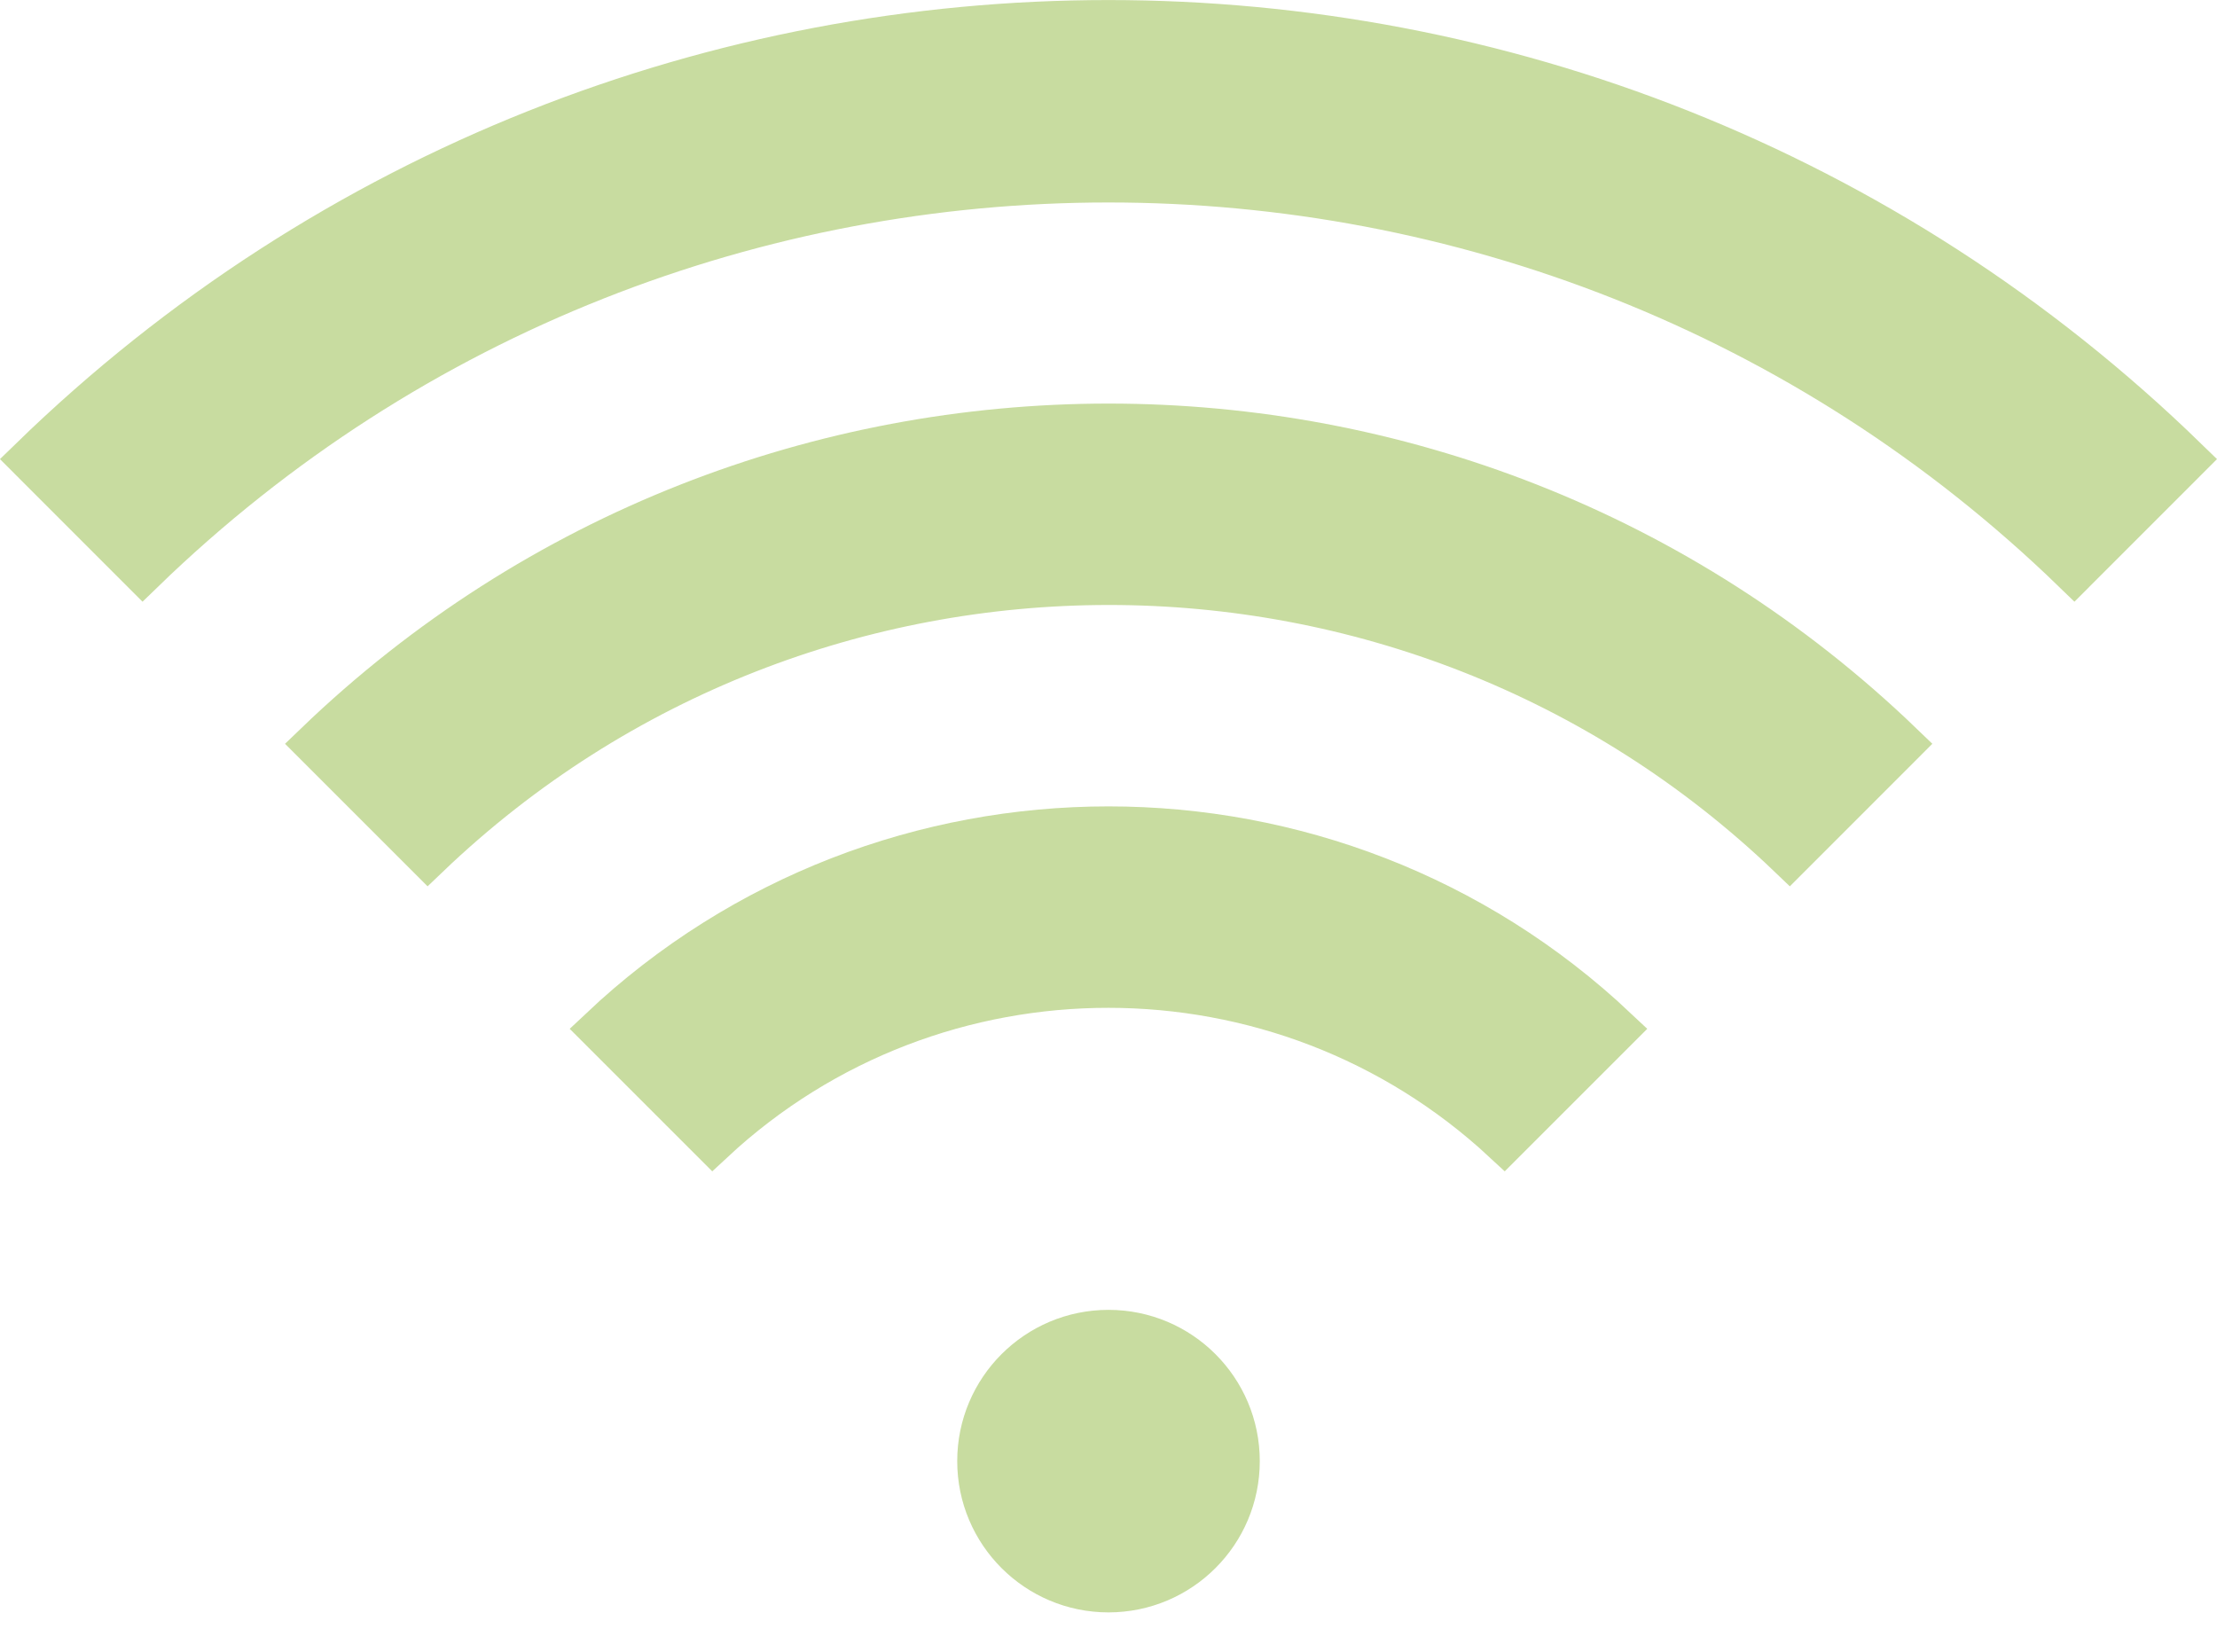
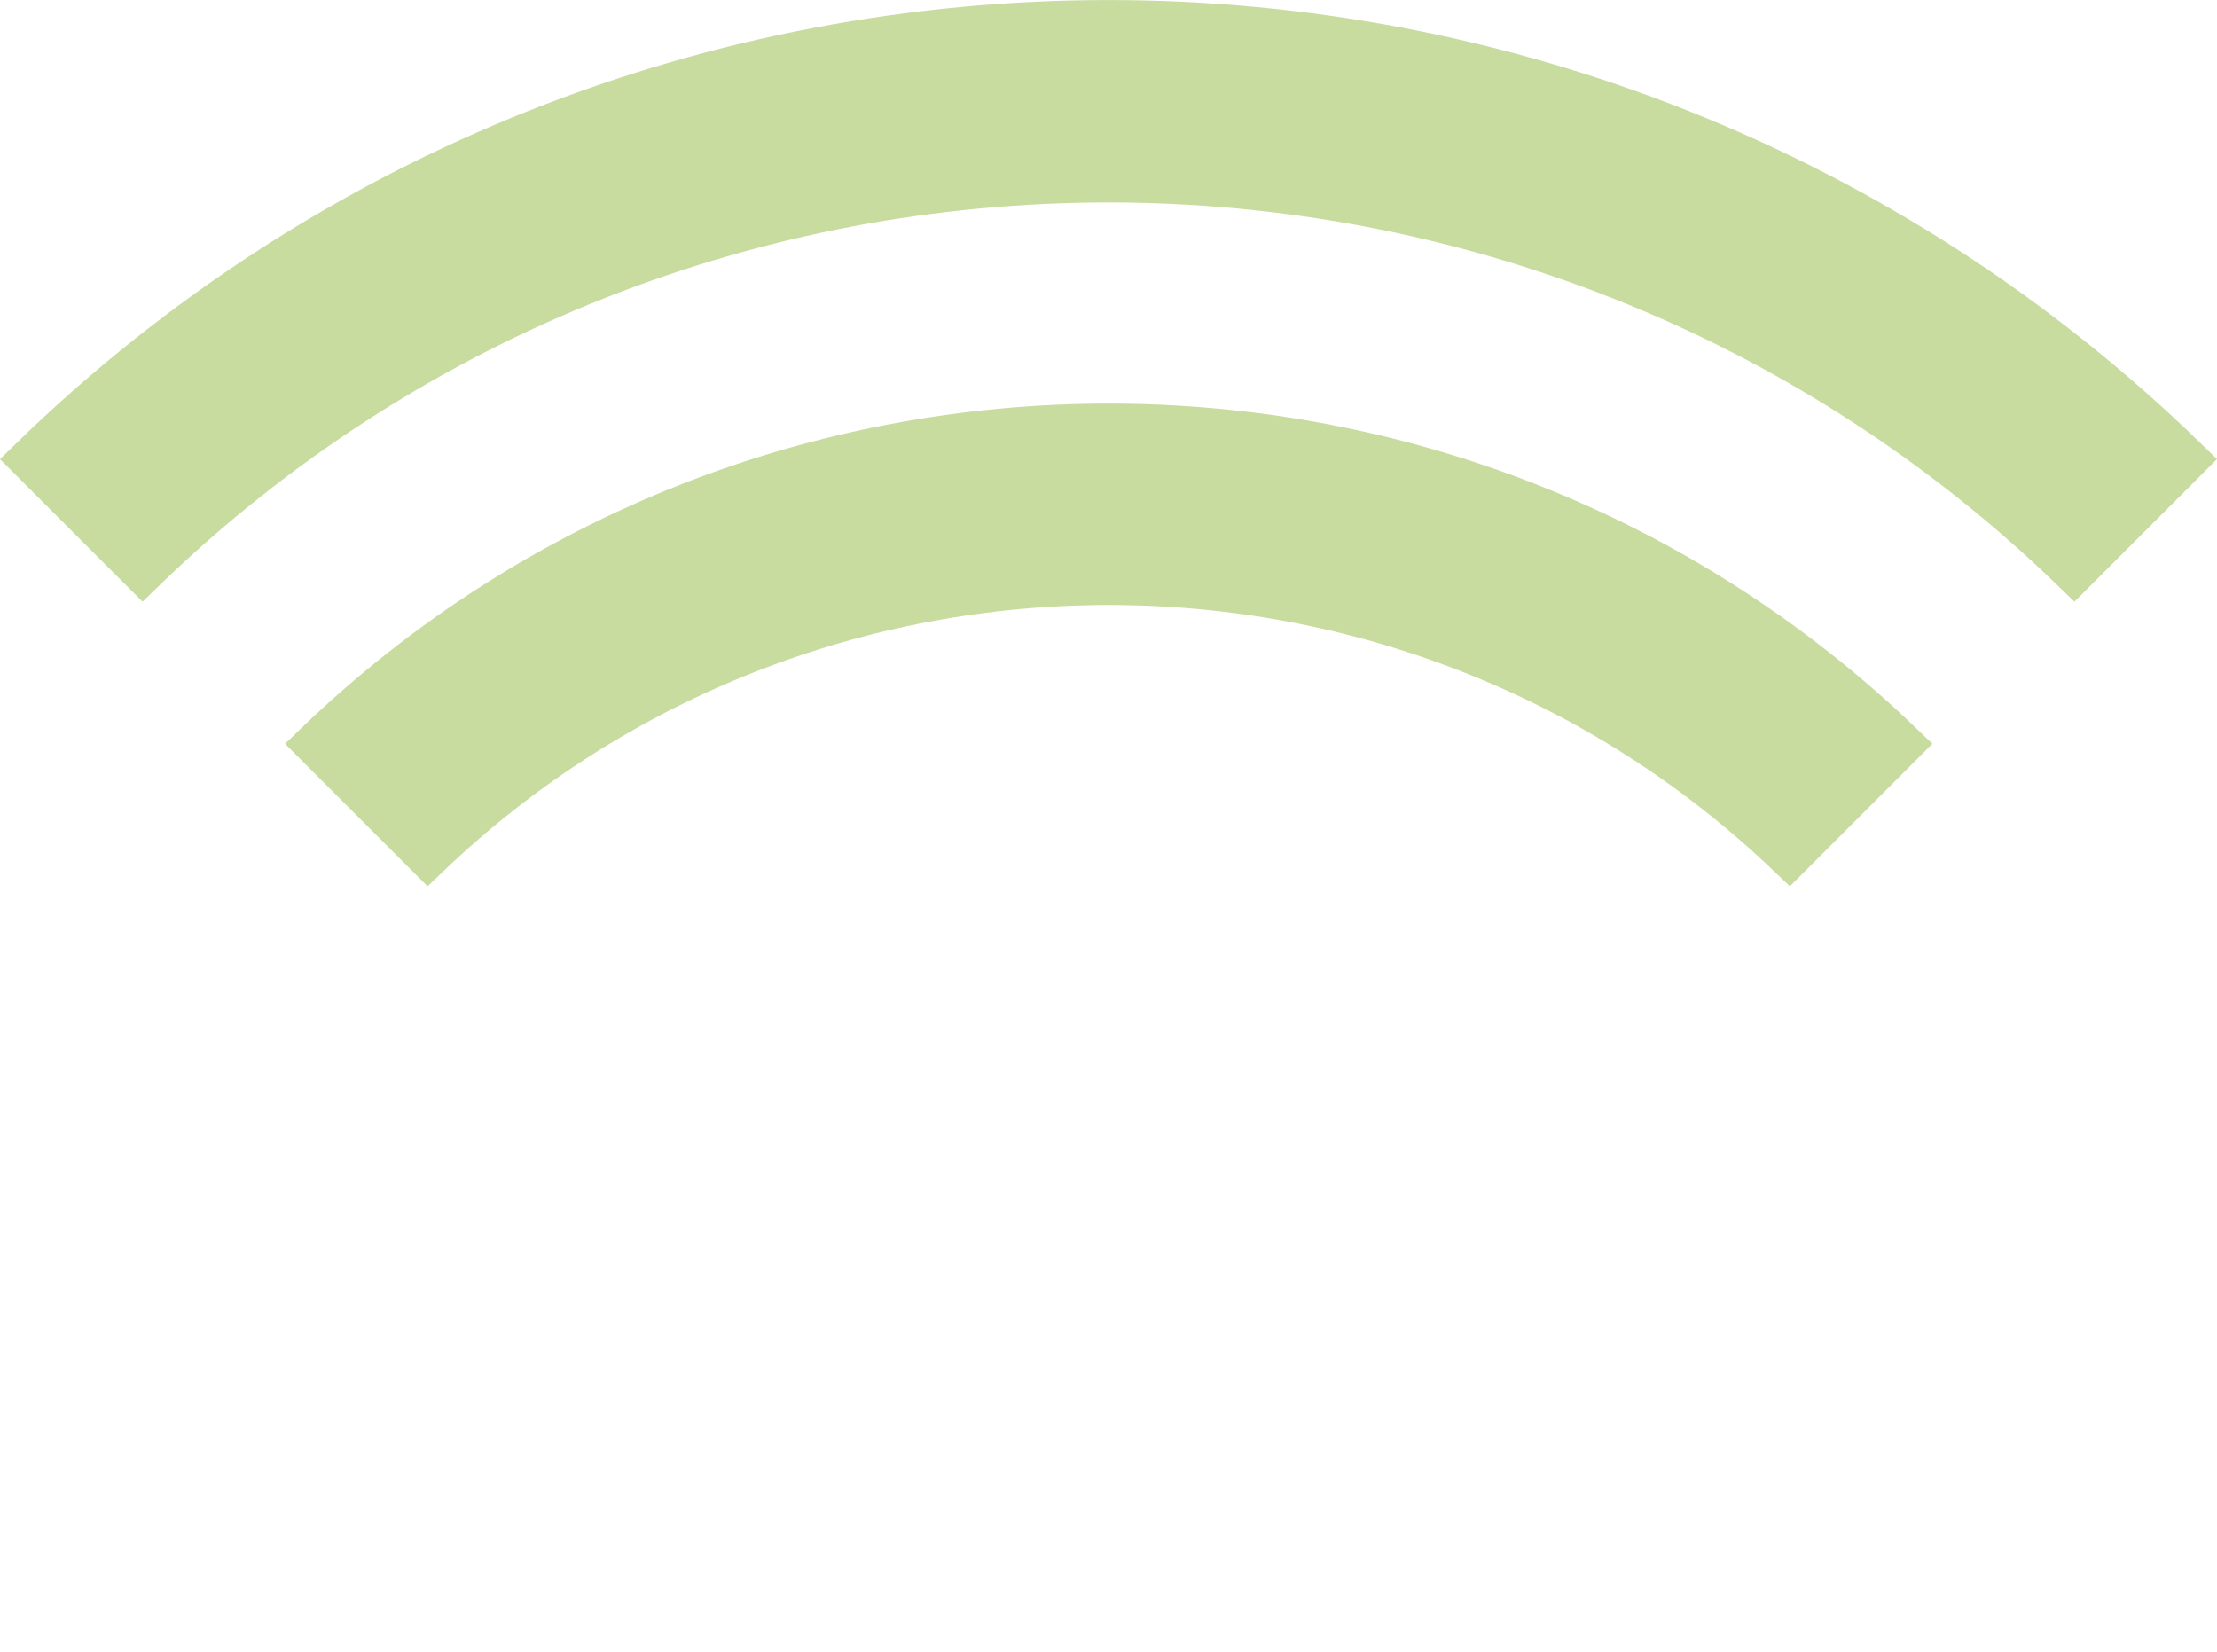
<svg xmlns="http://www.w3.org/2000/svg" width="51" height="38" viewBox="0 0 51 38" fill="none">
-   <path d="M13.823 23.679C20.362 17.509 30.637 17.509 37.176 23.679L34.602 26.253C29.485 21.501 21.515 21.492 16.397 26.253L13.823 23.679Z" fill="#C8DCA0" stroke="#C8DCA0" />
  <path d="M7.271 17.118C17.432 7.34 33.576 7.34 43.738 17.118L41.166 19.691C32.424 11.322 18.585 11.332 9.844 19.691L7.271 17.118Z" fill="#C8DCA0" stroke="#C8DCA0" />
  <path d="M0.711 10.567C14.512 -2.859 36.496 -2.849 50.288 10.567L47.715 13.141C35.362 1.164 15.637 1.163 3.284 13.141L0.711 10.567Z" fill="#C8DCA0" stroke="#C8DCA0" />
-   <path d="M25.5 30.634C27.146 30.634 28.48 31.968 28.48 33.614C28.48 35.26 27.146 36.593 25.5 36.594C23.855 36.594 22.52 35.26 22.52 33.614C22.52 31.968 23.855 30.634 25.5 30.634Z" fill="#C8DCA0" stroke="#C8DCA0" />
</svg>